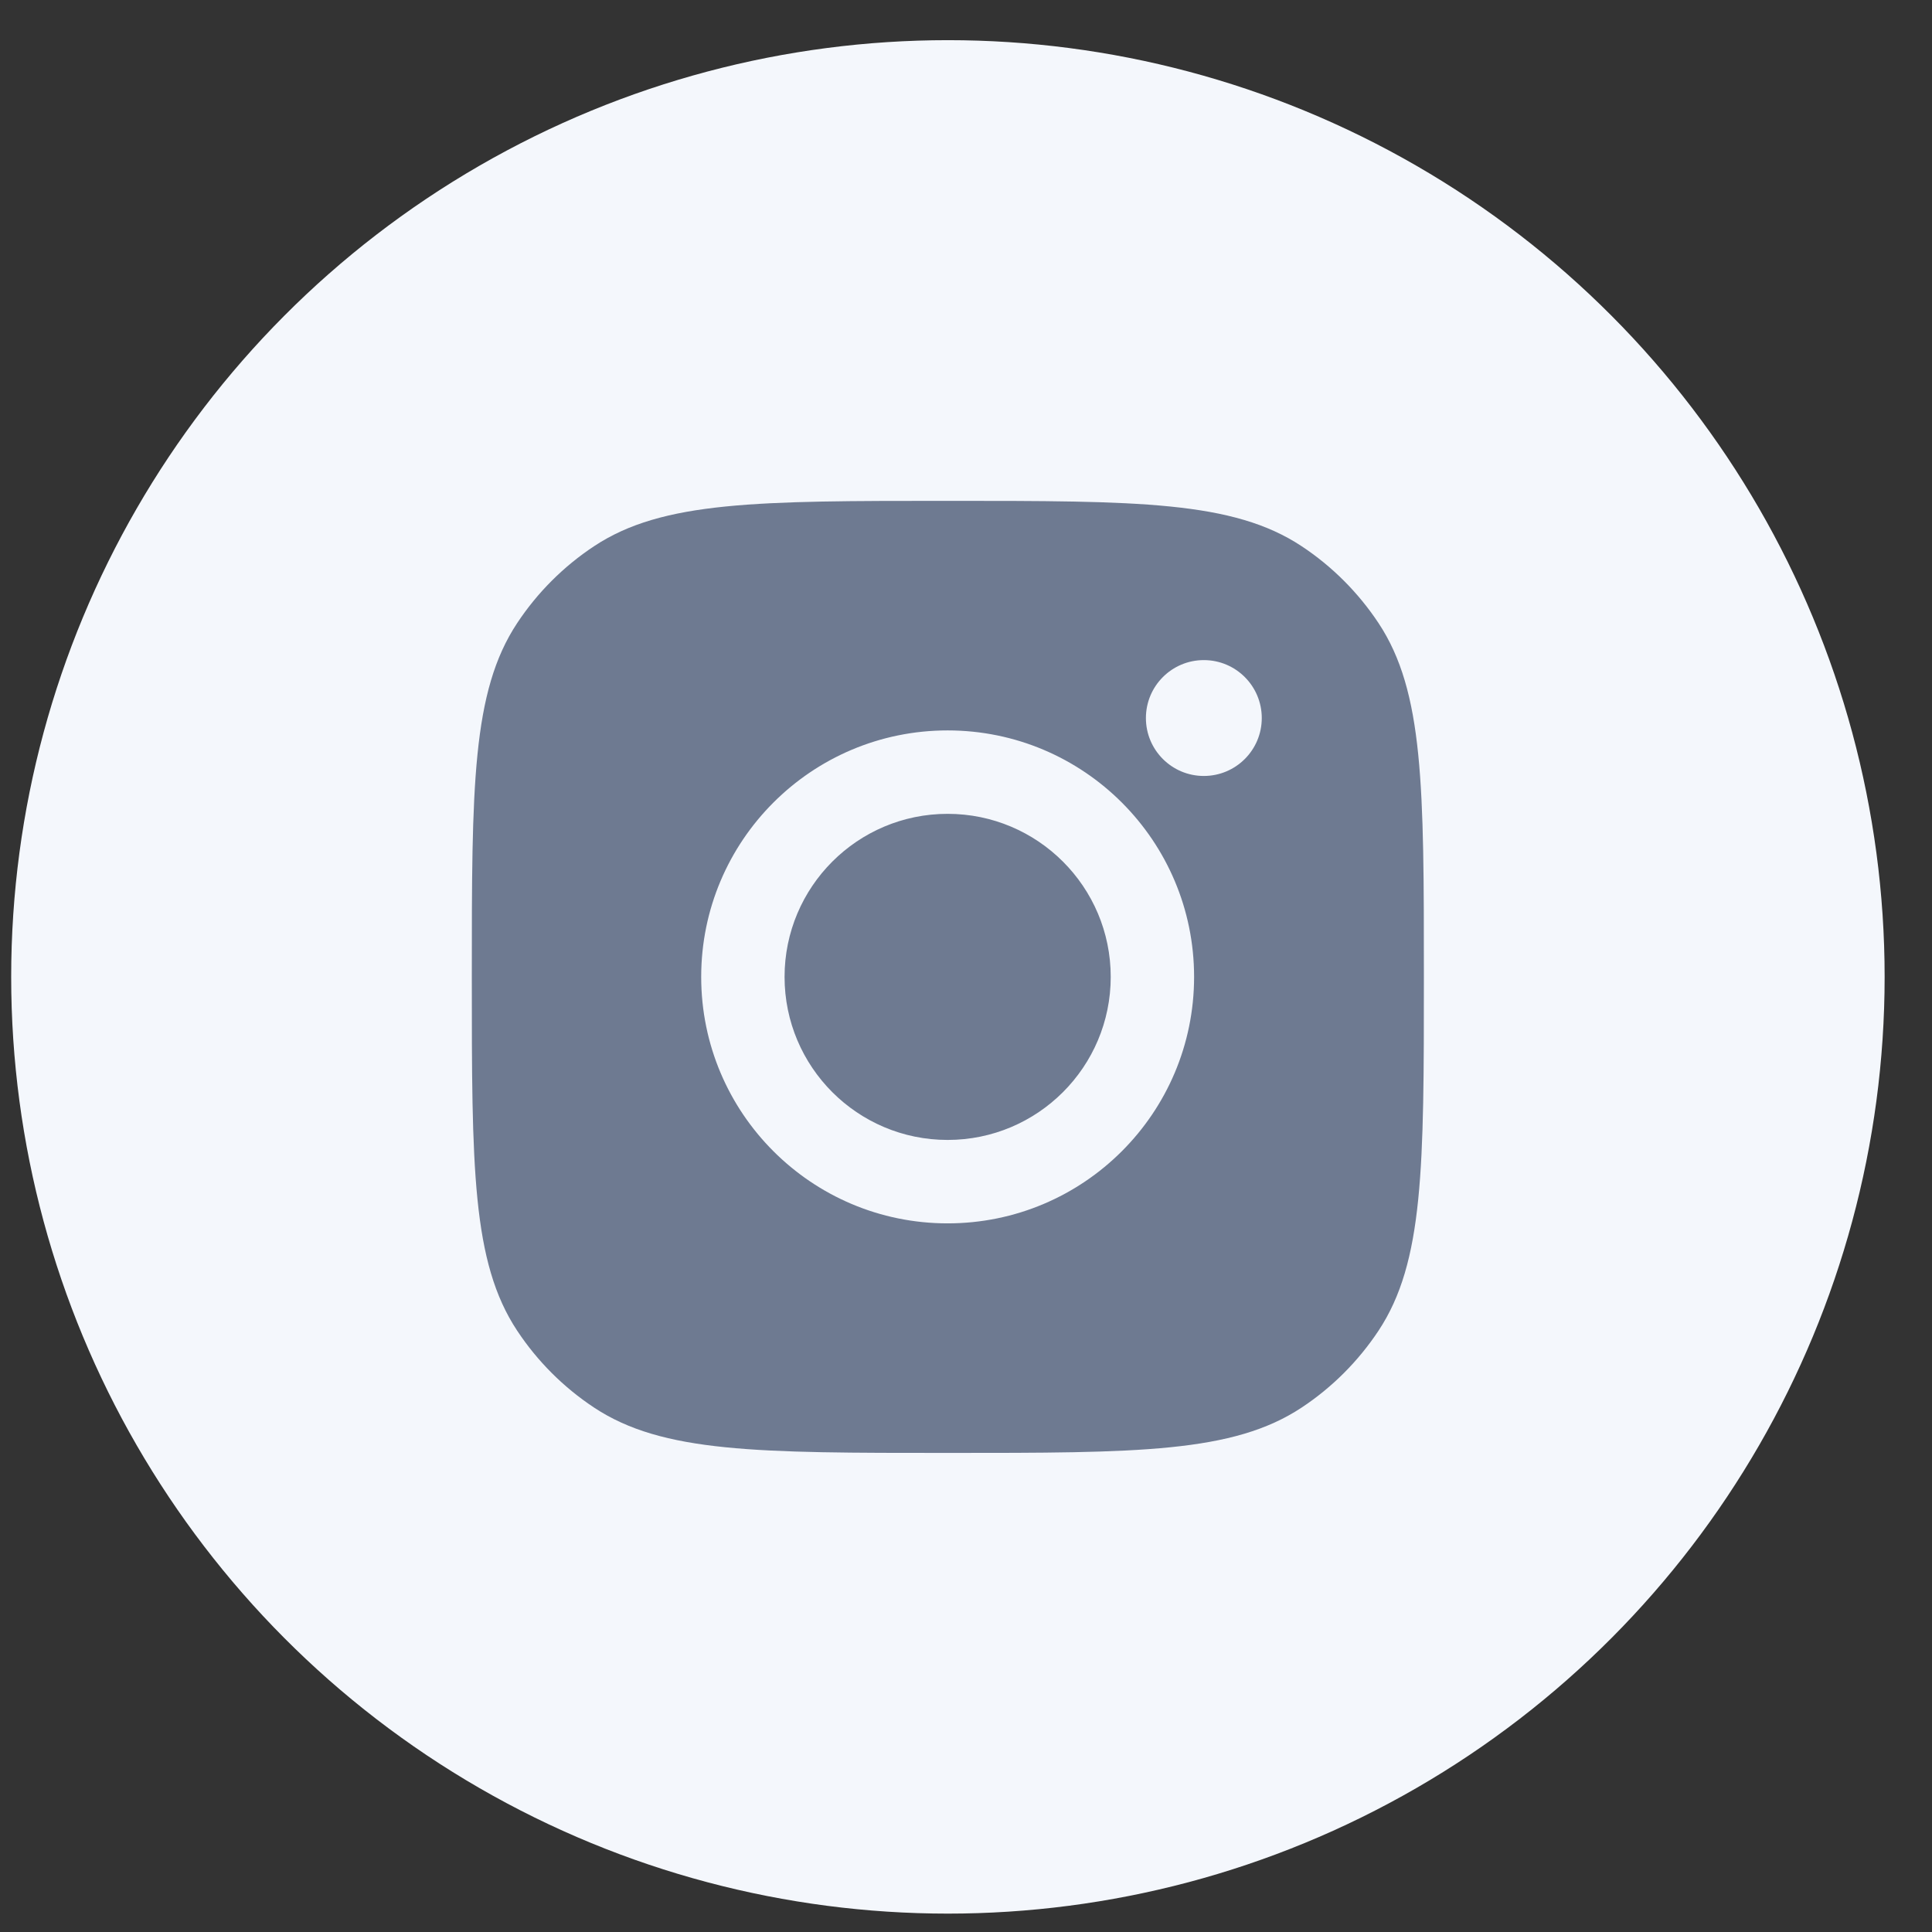
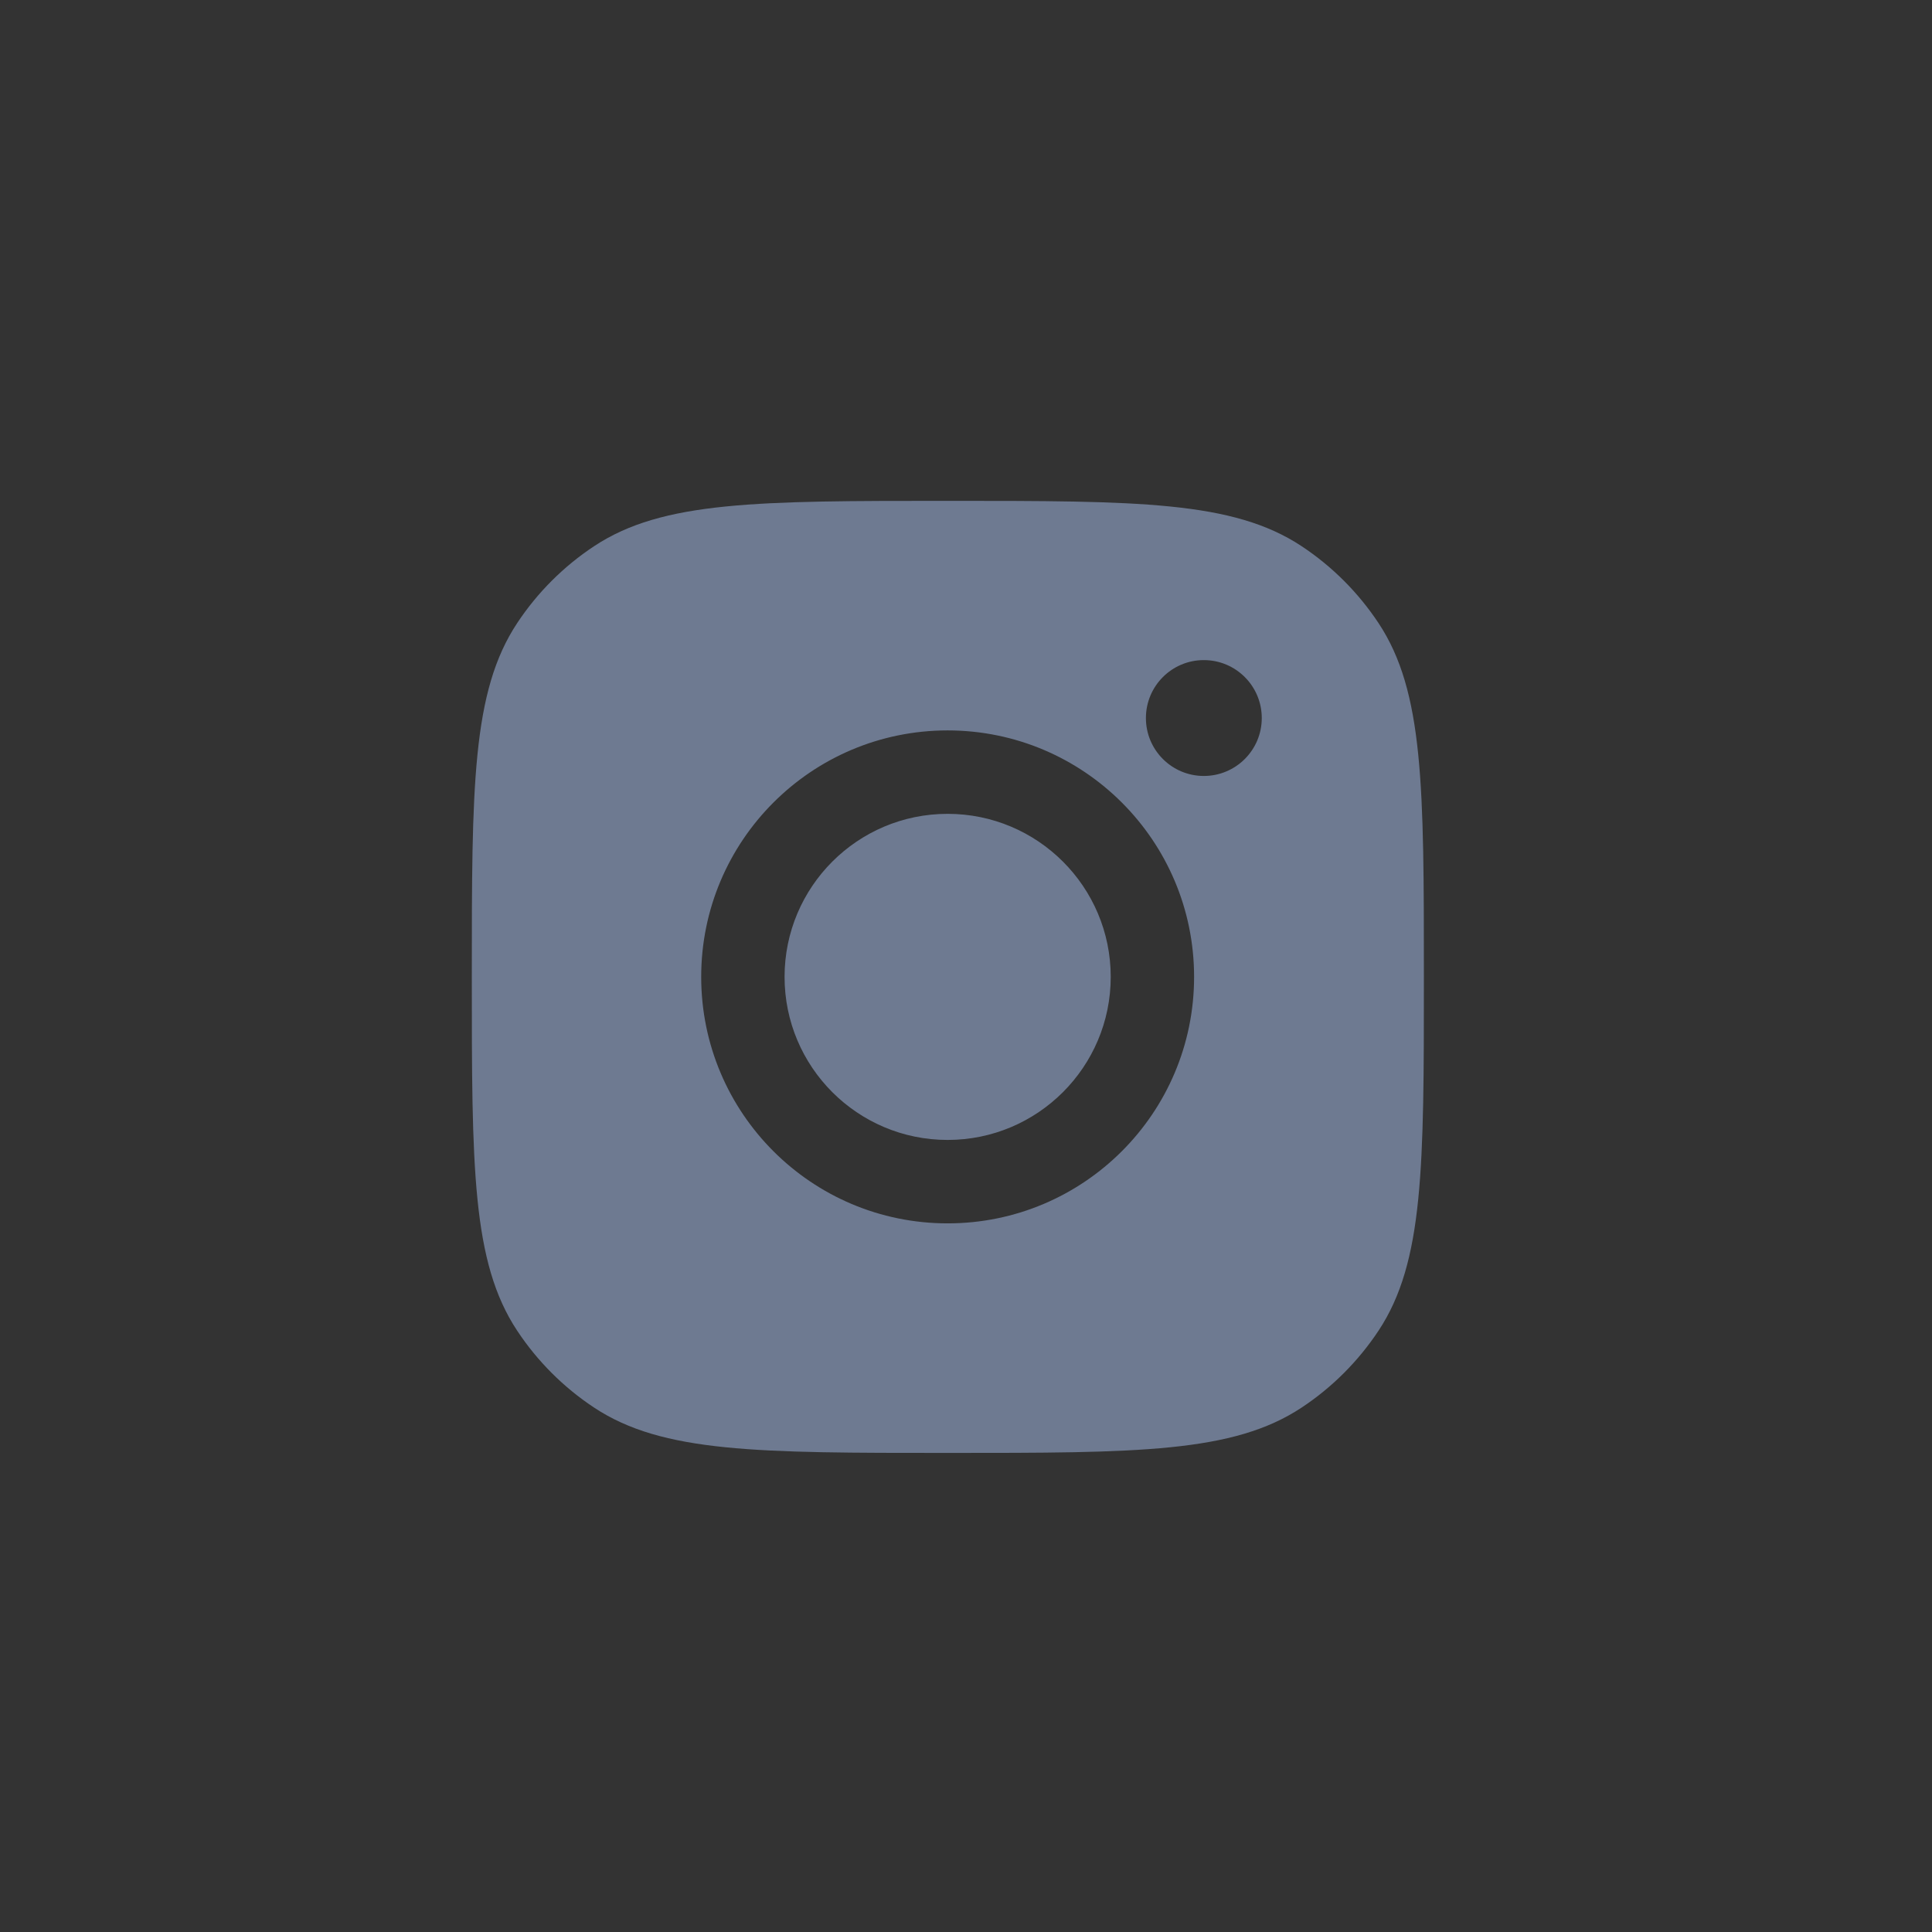
<svg xmlns="http://www.w3.org/2000/svg" width="33" height="33" viewBox="0 0 33 33" fill="none">
  <rect x="0" y="0" width="33" height="33" fill="#333333" stroke="none" />
-   <circle cx="16.191" cy="16.686" r="16" fill="#F4F7FC" />
  <path fill-rule="evenodd" clip-rule="evenodd" d="M8.059 16.686C8.059 13.438 8.059 11.814 8.833 10.644C9.178 10.122 9.626 9.674 10.148 9.329C11.318 8.555 12.942 8.555 16.19 8.555C19.438 8.555 21.062 8.555 22.232 9.329C22.754 9.674 23.201 10.122 23.547 10.644C24.321 11.814 24.321 13.438 24.321 16.686C24.321 19.934 24.321 21.558 23.547 22.728C23.201 23.25 22.754 23.698 22.232 24.043C21.062 24.817 19.438 24.817 16.19 24.817C12.942 24.817 11.318 24.817 10.148 24.043C9.626 23.698 9.178 23.25 8.833 22.728C8.059 21.558 8.059 19.934 8.059 16.686ZM20.396 16.686C20.396 19.011 18.511 20.896 16.186 20.896C13.861 20.896 11.977 19.011 11.977 16.686C11.977 14.361 13.861 12.476 16.186 12.476C18.511 12.476 20.396 14.361 20.396 16.686ZM16.186 19.471C17.724 19.471 18.972 18.224 18.972 16.686C18.972 15.148 17.724 13.901 16.186 13.901C14.648 13.901 13.401 15.148 13.401 16.686C13.401 18.224 14.648 19.471 16.186 19.471ZM20.562 13.254C21.109 13.254 21.552 12.811 21.552 12.265C21.552 11.718 21.109 11.275 20.562 11.275C20.016 11.275 19.573 11.718 19.573 12.265C19.573 12.811 20.016 13.254 20.562 13.254Z" fill="#6E7A91" />
</svg>